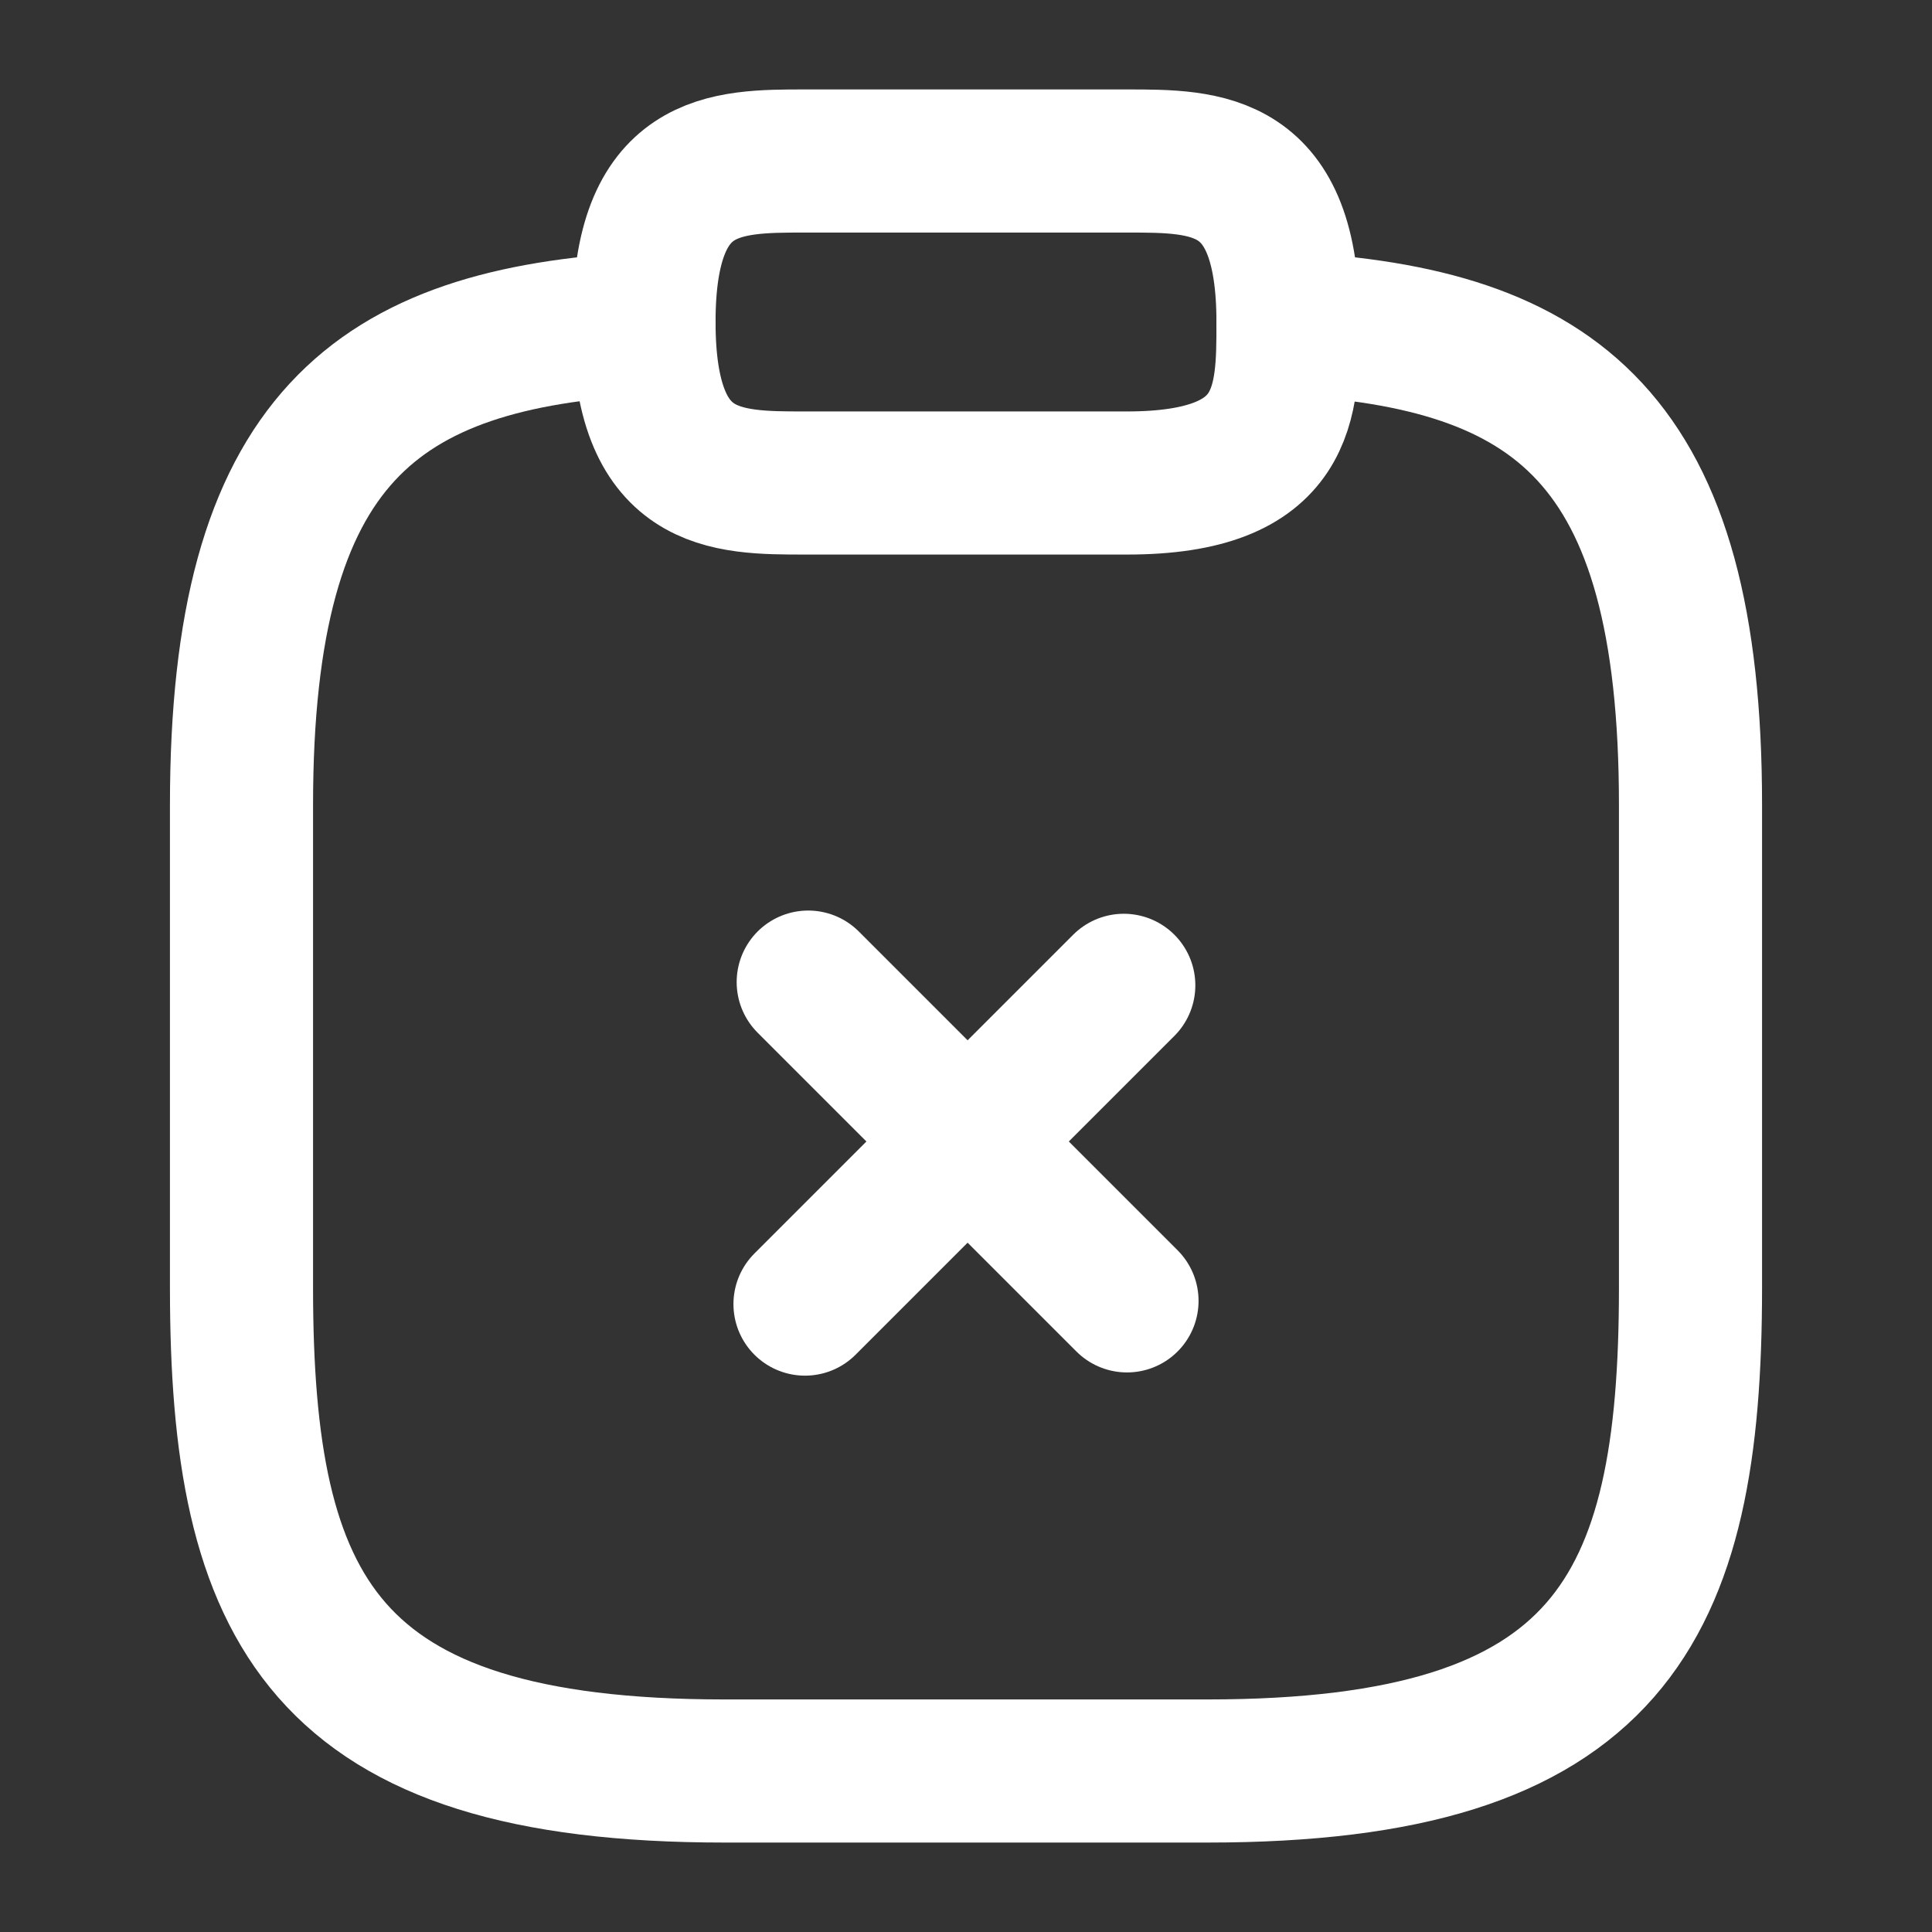
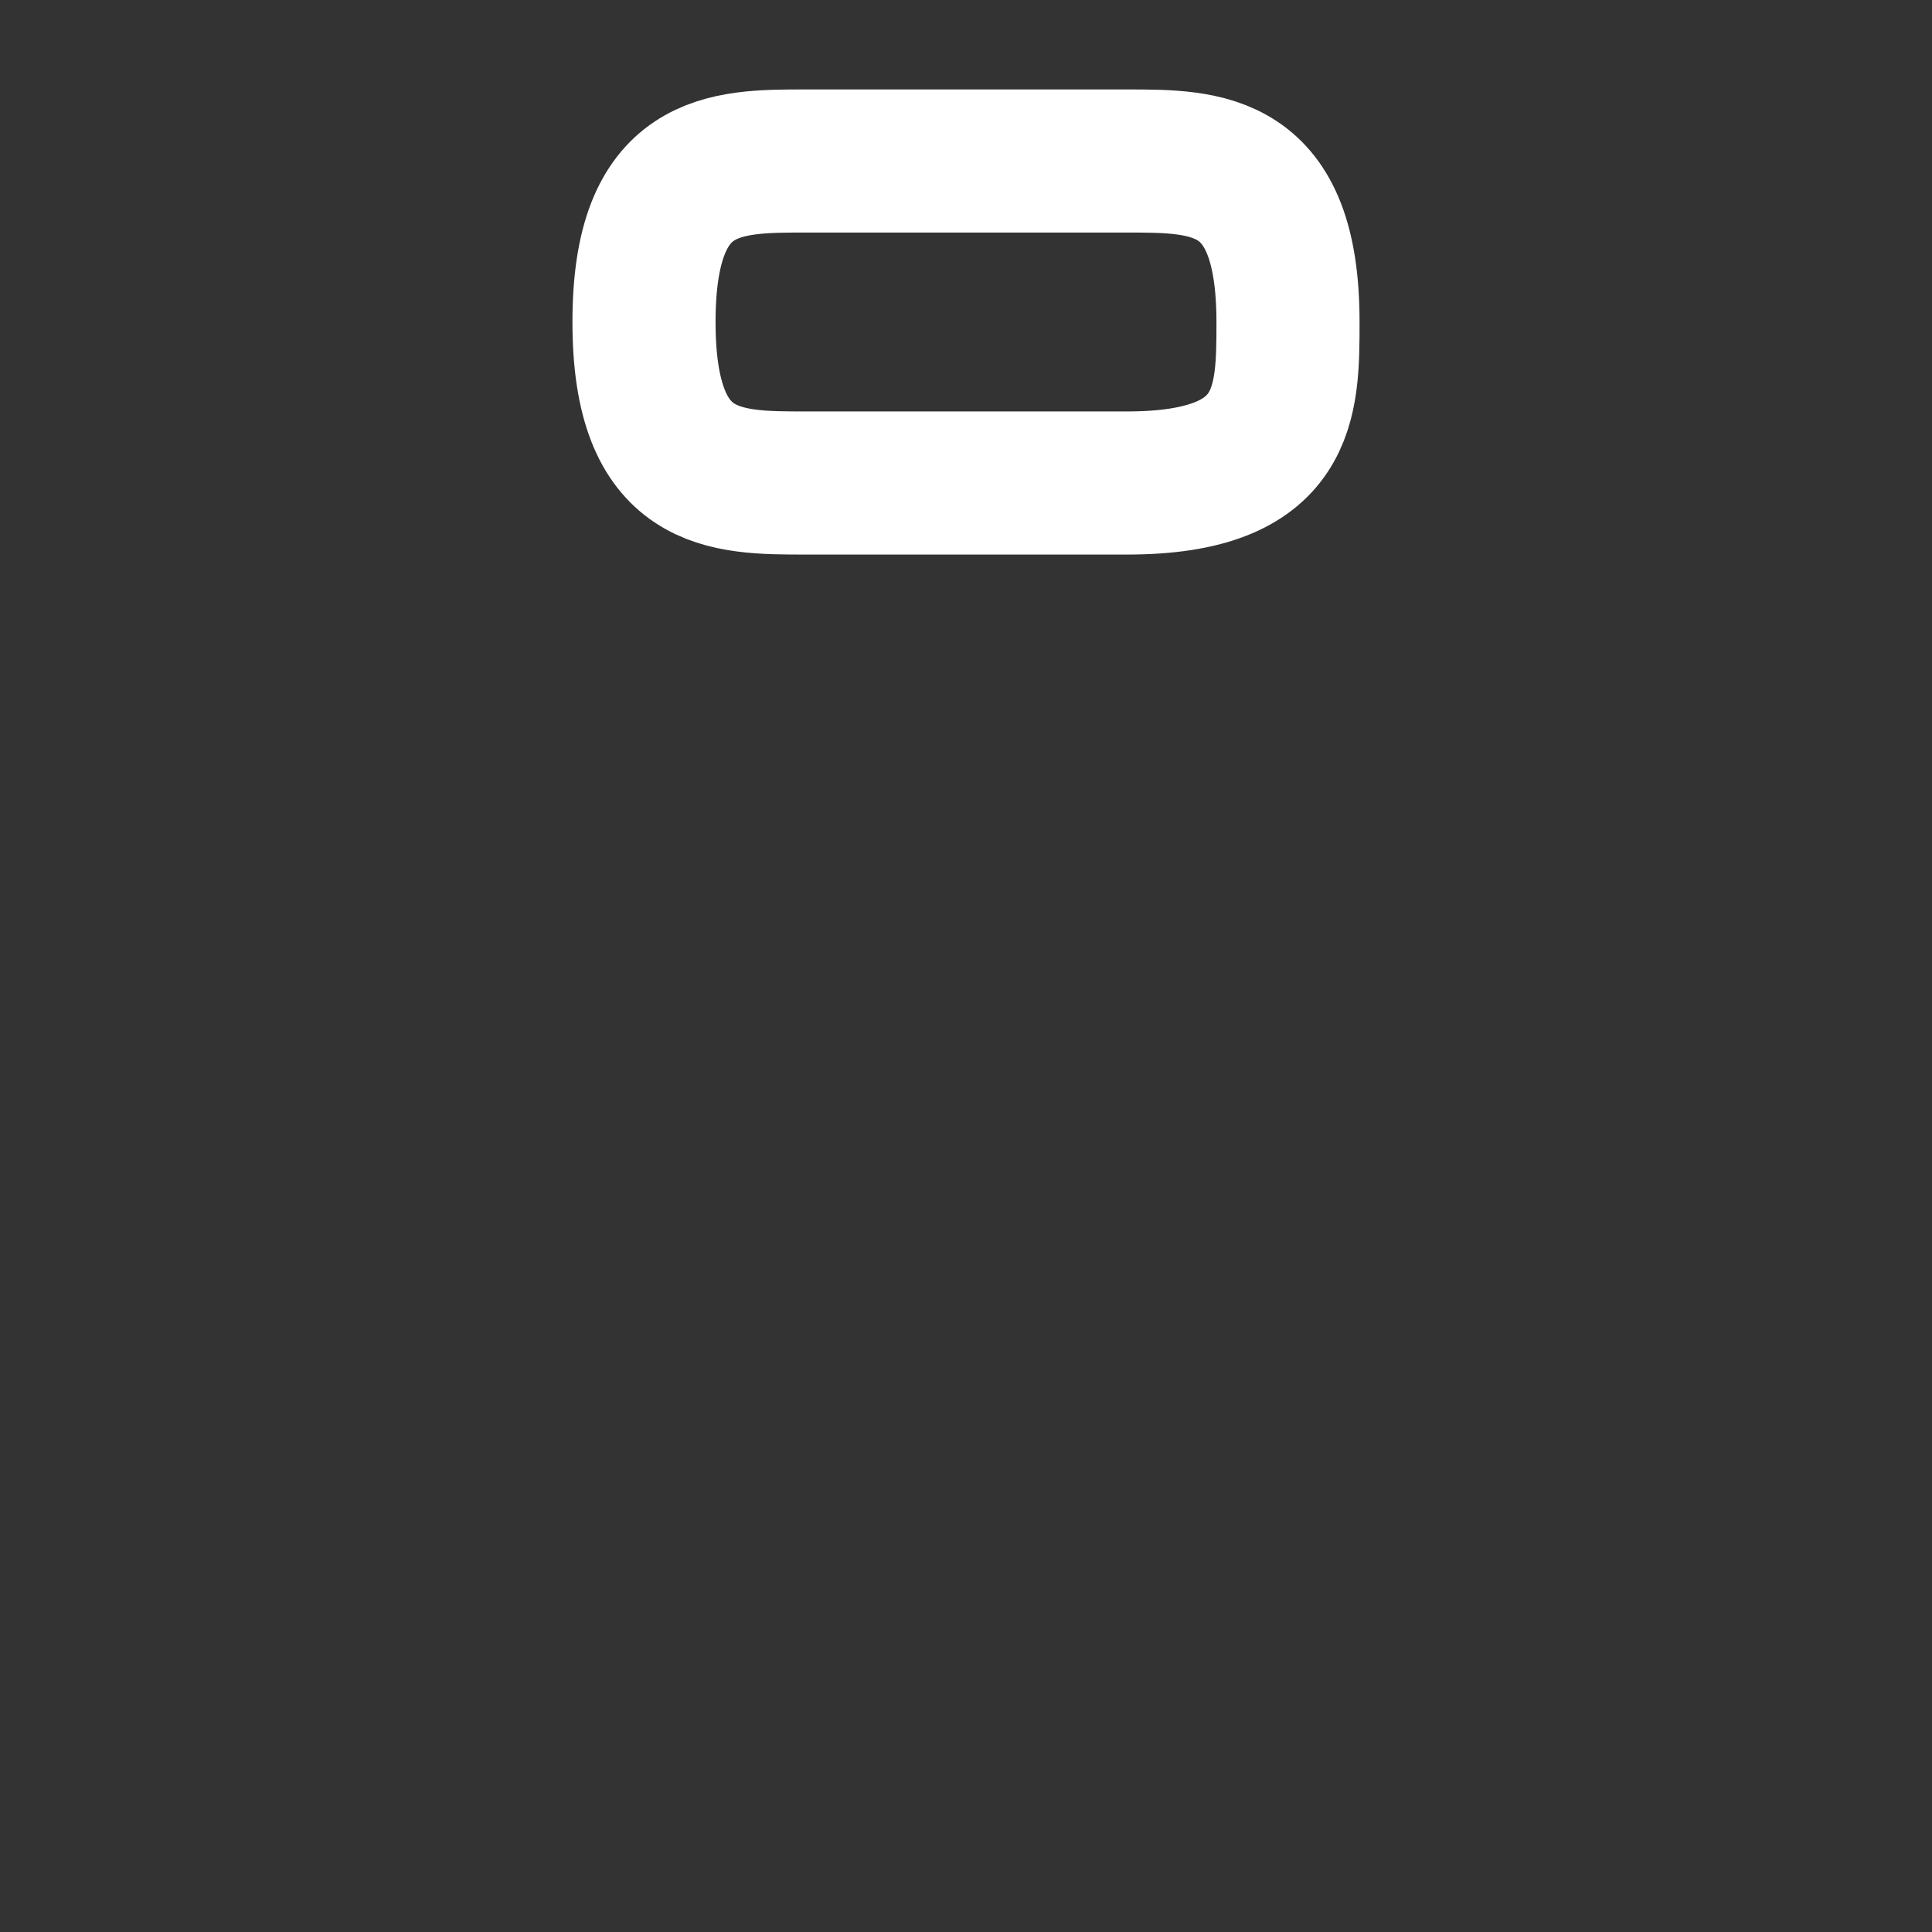
<svg xmlns="http://www.w3.org/2000/svg" width="27" height="27" viewBox="0 0 27 27" fill="none">
  <rect x="0" y="0" width="27" height="27" fill="#333333" stroke="none" />
-   <path d="M15.75 18.18L11.295 13.725" stroke="white" stroke-width="2" stroke-miterlimit="10" stroke-linecap="round" stroke-linejoin="round" />
-   <path d="M15.705 13.77L11.25 18.225" stroke="white" stroke-width="2" stroke-miterlimit="10" stroke-linecap="round" stroke-linejoin="round" />
-   <path d="M11.25 6.75H15.75C18 6.75 18 5.625 18 4.5C18 2.25 16.875 2.25 15.75 2.25H11.25C10.125 2.25 9 2.25 9 4.5C9 6.75 10.125 6.75 11.25 6.75Z" stroke="white" stroke-width="2" stroke-miterlimit="10" stroke-linecap="round" stroke-linejoin="round" />
-   <path d="M18 4.522C21.746 4.725 23.625 6.109 23.625 11.25V18C23.625 22.5 22.5 24.75 16.875 24.75H10.125C4.5 24.75 3.375 22.5 3.375 18V11.25C3.375 6.12 5.254 4.725 9 4.522" stroke="white" stroke-width="2" stroke-miterlimit="10" stroke-linecap="round" stroke-linejoin="round" />
+   <path d="M11.25 6.75H15.75C18 6.75 18 5.625 18 4.5C18 2.25 16.875 2.25 15.75 2.25H11.25C10.125 2.25 9 2.25 9 4.5C9 6.75 10.125 6.75 11.25 6.75" stroke="white" stroke-width="2" stroke-miterlimit="10" stroke-linecap="round" stroke-linejoin="round" />
</svg>